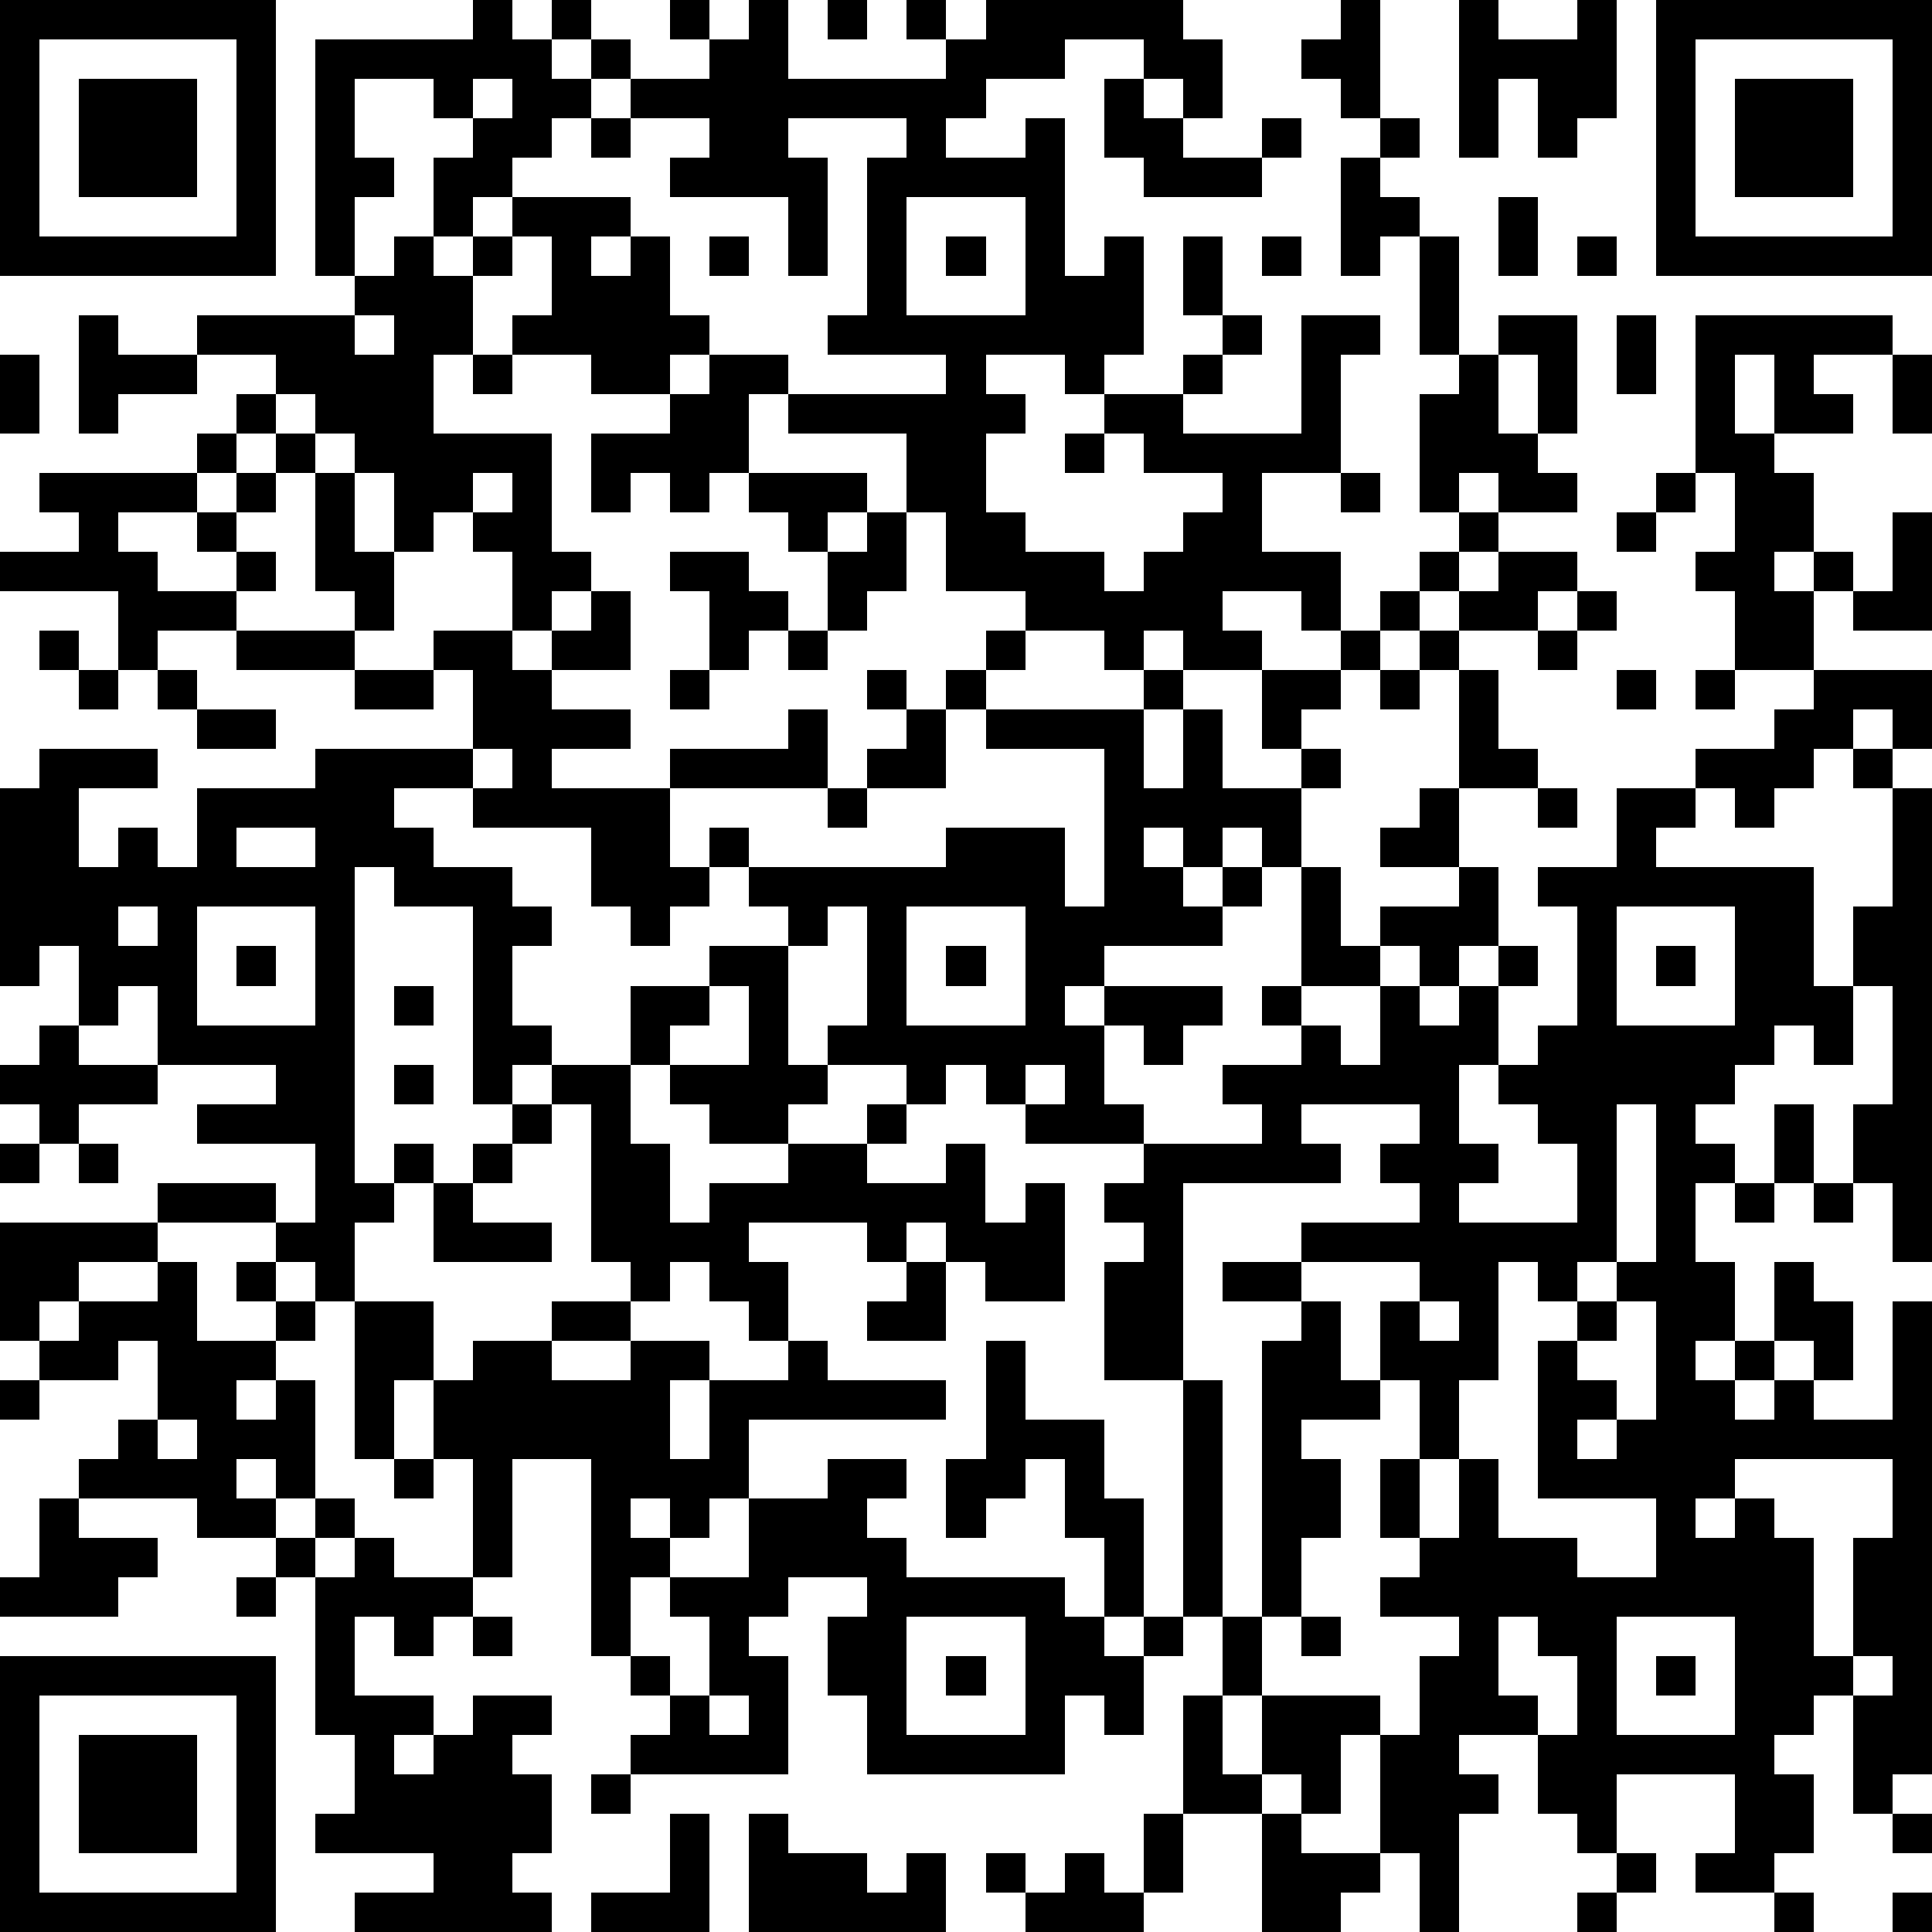
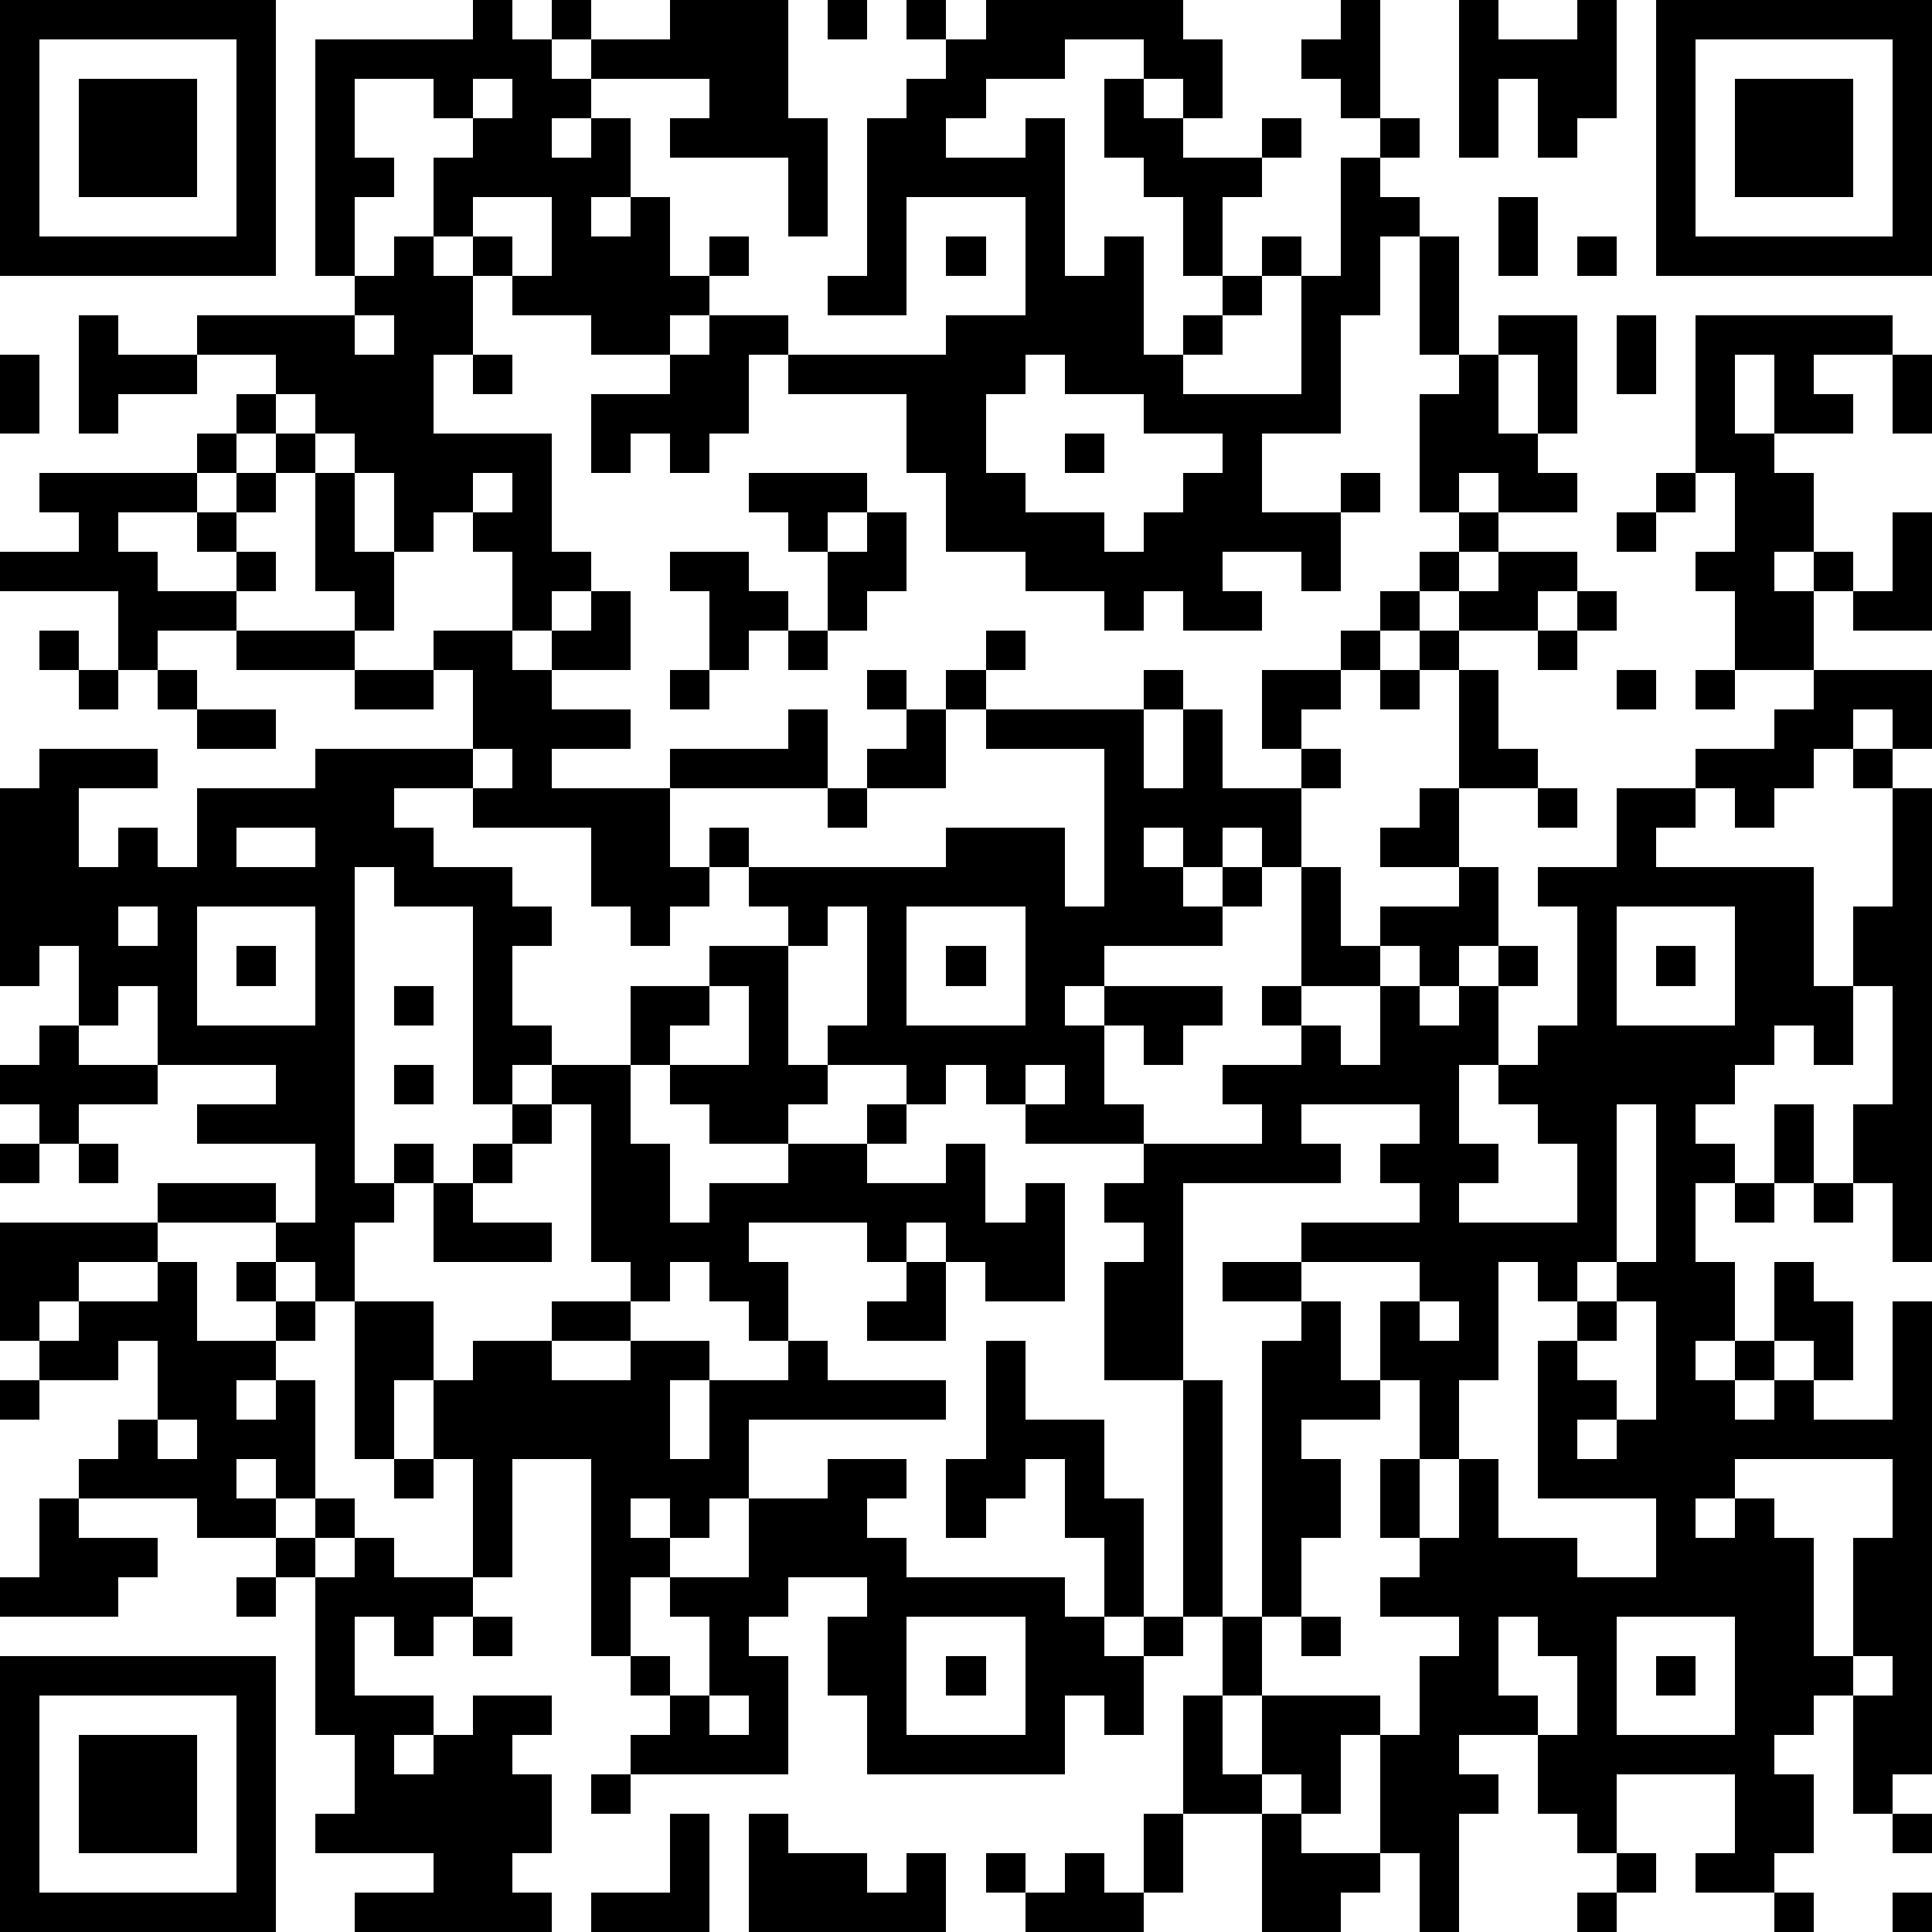
<svg xmlns="http://www.w3.org/2000/svg" version="1.1" width="196" height="196" shape-rendering="crispEdges">
-   <path d="M0 0h7v7h-7zM12 0h1v1h1v-1h1v1h-1v1h1v-1h1v1h-1v1h-1v1h-1v1h-1v1h-1v-2h1v-1h-1v-1h-2v2h1v1h-1v2h-1v-6h4zM17 0h1v1h-1zM19 0h1v2h4v-1h-1v-1h1v1h1v-1h5v1h1v2h-1v-1h-1v-1h-2v1h-2v1h-1v1h2v-1h1v4h1v-1h1v3h-1v1h-1v-1h-2v1h1v1h-1v2h1v1h2v1h1v-1h1v-1h1v-1h-2v-1h-1v-1h2v-1h1v-1h-1v-2h1v2h1v1h-1v1h-1v1h3v-3h2v1h-1v3h-2v2h2v2h-1v-1h-2v1h1v1h-2v-1h-1v1h-1v-1h-2v-1h-2v-2h-1v-2h-3v-1h-1v2h-1v1h-1v-1h-1v1h-1v-2h2v-1h-2v-1h-2v-1h1v-2h-1v-1h3v1h-1v1h1v-1h1v2h1v1h-1v1h1v-1h2v1h4v-1h-3v-1h1v-4h1v-1h-3v1h1v3h-1v-2h-3v-1h1v-1h-2v-1h2v-1h1zM21 0h1v1h-1zM34 0h1v3h-1v-1h-1v-1h1zM37 0h1v1h2v-1h1v3h-1v1h-1v-2h-1v2h-1zM42 0h7v7h-7zM1 1v5h5v-5zM43 1v5h5v-5zM2 2h3v3h-3zM12 2v1h1v-1zM28 2h1v1h1v1h2v-1h1v1h-1v1h-3v-1h-1zM44 2h3v3h-3zM15 3h1v1h-1zM35 3h1v1h-1zM34 4h1v1h1v1h-1v1h-1zM23 5v3h3v-3zM38 5h1v2h-1zM10 6h1v1h1v-1h1v1h-1v2h-1v2h3v3h1v1h-1v1h-1v-2h-1v-1h-1v1h-1v-2h-1v-1h-1v-1h-1v-1h-2v-1h4v-1h1zM18 6h1v1h-1zM24 6h1v1h-1zM32 6h1v1h-1zM36 6h1v3h-1zM40 6h1v1h-1zM2 8h1v1h2v1h-2v1h-1zM9 8v1h1v-1zM38 8h2v3h-1v-2h-1zM41 8h1v2h-1zM43 8h5v1h-2v1h1v1h-2v-2h-1v2h1v1h1v2h-1v1h1v-1h1v1h-1v2h-2v-2h-1v-1h1v-2h-1zM0 9h1v2h-1zM12 9h1v1h-1zM37 9h1v2h1v1h1v1h-2v-1h-1v1h-1v-3h1zM48 9h1v2h-1zM6 10h1v1h-1zM5 11h1v1h-1zM7 11h1v1h-1zM27 11h1v1h-1zM1 12h4v1h-2v1h1v1h2v-1h-1v-1h1v-1h1v1h-1v1h1v1h-1v1h-2v1h-1v-2h-3v-1h2v-1h-1zM8 12h1v2h1v2h-1v-1h-1zM12 12v1h1v-1zM19 12h3v1h-1v1h-1v-1h-1zM34 12h1v1h-1zM42 12h1v1h-1zM22 13h1v2h-1v1h-1v-2h1zM37 13h1v1h-1zM41 13h1v1h-1zM48 13h1v3h-2v-1h1zM17 14h2v1h1v1h-1v1h-1v-2h-1zM36 14h1v1h-1zM38 14h2v1h-1v1h-2v-1h1zM15 15h1v2h-2v-1h1zM35 15h1v1h-1zM40 15h1v1h-1zM1 16h1v1h-1zM6 16h3v1h-3zM11 16h2v1h1v1h2v1h-2v1h3v-1h3v-1h1v2h-4v2h1v-1h1v1h-1v1h-1v1h-1v-1h-1v-2h-3v-1h-2v1h1v1h2v1h1v1h-1v2h1v1h-1v1h-1v-5h-2v-1h-1v8h1v-1h1v1h-1v1h-1v2h-1v-1h-1v-1h-3v-1h3v1h1v-2h-3v-1h2v-1h-3v-2h-1v1h-1v-2h-1v1h-1v-5h1v-1h3v1h-2v2h1v-1h1v1h1v-2h3v-1h4v-2h-1zM20 16h1v1h-1zM25 16h1v1h-1zM34 16h1v1h-1zM36 16h1v1h-1zM39 16h1v1h-1zM2 17h1v1h-1zM4 17h1v1h-1zM9 17h2v1h-2zM17 17h1v1h-1zM22 17h1v1h-1zM24 17h1v1h-1zM29 17h1v1h-1zM32 17h2v1h-1v1h-1zM35 17h1v1h-1zM37 17h1v2h1v1h-2zM41 17h1v1h-1zM43 17h1v1h-1zM46 17h3v2h-1v-1h-1v1h-1v1h-1v1h-1v-1h-1v-1h2v-1h1zM5 18h2v1h-2zM23 18h1v2h-2v-1h1zM25 18h4v2h1v-2h1v2h2v-1h1v1h-1v2h-1v-1h-1v1h-1v-1h-1v1h1v1h1v-1h1v1h-1v1h-3v1h-1v1h1v-1h3v1h-1v1h-1v-1h-1v2h1v1h-3v-1h-1v-1h-1v1h-1v-1h-2v-1h1v-3h-1v1h-1v-1h-1v-1h5v-1h3v2h1v-4h-3zM12 19v1h1v-1zM47 19h1v1h-1zM21 20h1v1h-1zM36 20h1v2h-2v-1h1zM39 20h1v1h-1zM41 20h2v1h-1v1h4v3h1v-2h1v-3h1v12h-1v-2h-1v-2h1v-3h-1v2h-1v-1h-1v1h-1v1h-1v1h1v1h-1v2h1v2h-1v1h1v-1h1v-2h1v1h1v2h-1v-1h-1v1h-1v1h1v-1h1v1h2v-3h1v12h-1v1h-1v-3h-1v1h-1v1h1v2h-1v1h-2v-1h1v-2h-3v2h-1v-1h-1v-2h-2v1h1v1h-1v3h-1v-2h-1v-3h-1v2h-1v-1h-1v-2h-1v-2h-1v-6h-2v-3h1v-1h-1v-1h1v-1h3v-1h-1v-1h2v-1h-1v-1h1v-3h1v2h1v-1h2v-1h1v2h-1v1h-1v-1h-1v1h-2v1h1v1h1v-2h1v1h1v-1h1v-1h1v1h-1v2h-1v2h1v1h-1v1h3v-2h-1v-1h-1v-1h1v-1h1v-3h-1v-1h2zM6 21v1h2v-1zM3 23v1h1v-1zM5 23v3h3v-3zM23 23v3h3v-3zM41 23v3h3v-3zM6 24h1v1h-1zM18 24h2v3h1v1h-1v1h-2v-1h-1v-1h-1v-2h2zM24 24h1v1h-1zM42 24h1v1h-1zM10 25h1v1h-1zM18 25v1h-1v1h2v-2zM1 26h1v1h2v1h-2v1h-1v-1h-1v-1h1zM10 27h1v1h-1zM14 27h2v2h1v2h1v-1h2v-1h2v-1h1v1h-1v1h2v-1h1v2h1v-1h1v3h-2v-1h-1v-1h-1v1h-1v-1h-3v1h1v2h-1v-1h-1v-1h-1v1h-1v-1h-1v-4h-1zM26 27v1h1v-1zM13 28h1v1h-1zM33 28v1h1v1h-4v5h1v6h1v-7h1v-1h-2v-1h2v-1h3v-1h-1v-1h1v-1zM41 28v4h-1v1h-1v-1h-1v3h-1v2h-1v-2h-1v-2h1v-1h-3v1h1v2h1v1h-2v1h1v2h-1v2h-1v2h3v1h1v-2h1v-1h-2v-1h1v-1h-1v-2h1v2h1v-2h1v2h2v1h2v-2h-3v-4h1v-1h1v-1h1v-4zM45 28h1v2h-1zM0 29h1v1h-1zM2 29h1v1h-1zM12 29h1v1h-1zM11 30h1v1h2v1h-3zM44 30h1v1h-1zM46 30h1v1h-1zM0 31h4v1h-2v1h-1v1h-1zM4 32h1v2h2v-1h-1v-1h1v1h1v1h-1v1h-1v1h1v-1h1v3h-1v-1h-1v1h1v1h-2v-1h-3v-1h1v-1h1v-2h-1v1h-2v-1h1v-1h2zM23 32h1v2h-2v-1h1zM9 33h2v2h-1v2h-1zM14 33h2v1h-2zM36 33v1h1v-1zM41 33v1h-1v1h1v1h-1v1h1v-1h1v-3zM12 34h2v1h2v-1h2v1h-1v2h1v-2h2v-1h1v1h3v1h-5v2h-1v1h-1v-1h-1v1h1v1h-1v2h-1v-5h-2v3h-1v-3h-1v-2h1zM25 34h1v2h2v2h1v3h-1v-2h-1v-2h-1v1h-1v1h-1v-2h1zM0 35h1v1h-1zM4 36v1h1v-1zM10 37h1v1h-1zM21 37h2v1h-1v1h1v1h4v1h1v1h1v-1h1v1h-1v2h-1v-1h-1v2h-5v-2h-1v-2h1v-1h-2v1h-1v1h1v3h-4v-1h1v-1h-1v-1h1v1h1v-2h-1v-1h2v-2h2zM44 37v1h-1v1h1v-1h1v1h1v3h1v-3h1v-2zM1 38h1v1h2v1h-1v1h-3v-1h1zM8 38h1v1h-1zM7 39h1v1h-1zM9 39h1v1h2v1h-1v1h-1v-1h-1v2h2v1h-1v1h1v-1h1v-1h2v1h-1v1h1v2h-1v1h1v1h-5v-1h2v-1h-3v-1h1v-2h-1v-4h1zM6 40h1v1h-1zM12 41h1v1h-1zM23 41v3h3v-3zM33 41h1v1h-1zM38 41v2h1v1h1v-2h-1v-1zM41 41v3h3v-3zM0 42h7v7h-7zM24 42h1v1h-1zM42 42h1v1h-1zM47 42v1h1v-1zM1 43v5h5v-5zM18 43v1h1v-1zM30 43h1v2h1v1h-2zM2 44h3v3h-3zM15 45h1v1h-1zM17 46h1v3h-3v-1h2zM19 46h1v1h2v1h1v-1h1v2h-5zM29 46h1v2h-1zM32 46h1v1h2v1h-1v1h-2zM48 46h1v1h-1zM25 47h1v1h-1zM27 47h1v1h1v1h-3v-1h1zM41 47h1v1h-1zM40 48h1v1h-1zM45 48h1v1h-1zM48 48h1v1h-1z" style="fill:#000" transform="translate(0,0) scale(4)" />
+   <path d="M0 0h7v7h-7zM12 0h1v1h1v-1h1v1h-1v1h1v-1h1v1h-1v1h-1v1h-1v1h-1v1h-1v-2h1v-1h-1v-1h-2v2h1v1h-1v2h-1v-6h4zM17 0h1v1h-1zM19 0h1v2h4v-1h-1v-1h1v1h1v-1h5v1h1v2h-1v-1h-1v-1h-2v1h-2v1h-1v1h2v-1h1v4h1v-1h1v3h-1v1h-1v-1h-2h1v1h-1v2h1v1h2v1h1v-1h1v-1h1v-1h-2v-1h-1v-1h2v-1h1v-1h-1v-2h1v2h1v1h-1v1h-1v1h3v-3h2v1h-1v3h-2v2h2v2h-1v-1h-2v1h1v1h-2v-1h-1v1h-1v-1h-2v-1h-2v-2h-1v-2h-3v-1h-1v2h-1v1h-1v-1h-1v1h-1v-2h2v-1h-2v-1h-2v-1h1v-2h-1v-1h3v1h-1v1h1v-1h1v2h1v1h-1v1h1v-1h2v1h4v-1h-3v-1h1v-4h1v-1h-3v1h1v3h-1v-2h-3v-1h1v-1h-2v-1h2v-1h1zM21 0h1v1h-1zM34 0h1v3h-1v-1h-1v-1h1zM37 0h1v1h2v-1h1v3h-1v1h-1v-2h-1v2h-1zM42 0h7v7h-7zM1 1v5h5v-5zM43 1v5h5v-5zM2 2h3v3h-3zM12 2v1h1v-1zM28 2h1v1h1v1h2v-1h1v1h-1v1h-3v-1h-1zM44 2h3v3h-3zM15 3h1v1h-1zM35 3h1v1h-1zM34 4h1v1h1v1h-1v1h-1zM23 5v3h3v-3zM38 5h1v2h-1zM10 6h1v1h1v-1h1v1h-1v2h-1v2h3v3h1v1h-1v1h-1v-2h-1v-1h-1v1h-1v-2h-1v-1h-1v-1h-1v-1h-2v-1h4v-1h1zM18 6h1v1h-1zM24 6h1v1h-1zM32 6h1v1h-1zM36 6h1v3h-1zM40 6h1v1h-1zM2 8h1v1h2v1h-2v1h-1zM9 8v1h1v-1zM38 8h2v3h-1v-2h-1zM41 8h1v2h-1zM43 8h5v1h-2v1h1v1h-2v-2h-1v2h1v1h1v2h-1v1h1v-1h1v1h-1v2h-2v-2h-1v-1h1v-2h-1zM0 9h1v2h-1zM12 9h1v1h-1zM37 9h1v2h1v1h1v1h-2v-1h-1v1h-1v-3h1zM48 9h1v2h-1zM6 10h1v1h-1zM5 11h1v1h-1zM7 11h1v1h-1zM27 11h1v1h-1zM1 12h4v1h-2v1h1v1h2v-1h-1v-1h1v-1h1v1h-1v1h1v1h-1v1h-2v1h-1v-2h-3v-1h2v-1h-1zM8 12h1v2h1v2h-1v-1h-1zM12 12v1h1v-1zM19 12h3v1h-1v1h-1v-1h-1zM34 12h1v1h-1zM42 12h1v1h-1zM22 13h1v2h-1v1h-1v-2h1zM37 13h1v1h-1zM41 13h1v1h-1zM48 13h1v3h-2v-1h1zM17 14h2v1h1v1h-1v1h-1v-2h-1zM36 14h1v1h-1zM38 14h2v1h-1v1h-2v-1h1zM15 15h1v2h-2v-1h1zM35 15h1v1h-1zM40 15h1v1h-1zM1 16h1v1h-1zM6 16h3v1h-3zM11 16h2v1h1v1h2v1h-2v1h3v-1h3v-1h1v2h-4v2h1v-1h1v1h-1v1h-1v1h-1v-1h-1v-2h-3v-1h-2v1h1v1h2v1h1v1h-1v2h1v1h-1v1h-1v-5h-2v-1h-1v8h1v-1h1v1h-1v1h-1v2h-1v-1h-1v-1h-3v-1h3v1h1v-2h-3v-1h2v-1h-3v-2h-1v1h-1v-2h-1v1h-1v-5h1v-1h3v1h-2v2h1v-1h1v1h1v-2h3v-1h4v-2h-1zM20 16h1v1h-1zM25 16h1v1h-1zM34 16h1v1h-1zM36 16h1v1h-1zM39 16h1v1h-1zM2 17h1v1h-1zM4 17h1v1h-1zM9 17h2v1h-2zM17 17h1v1h-1zM22 17h1v1h-1zM24 17h1v1h-1zM29 17h1v1h-1zM32 17h2v1h-1v1h-1zM35 17h1v1h-1zM37 17h1v2h1v1h-2zM41 17h1v1h-1zM43 17h1v1h-1zM46 17h3v2h-1v-1h-1v1h-1v1h-1v1h-1v-1h-1v-1h2v-1h1zM5 18h2v1h-2zM23 18h1v2h-2v-1h1zM25 18h4v2h1v-2h1v2h2v-1h1v1h-1v2h-1v-1h-1v1h-1v-1h-1v1h1v1h1v-1h1v1h-1v1h-3v1h-1v1h1v-1h3v1h-1v1h-1v-1h-1v2h1v1h-3v-1h-1v-1h-1v1h-1v-1h-2v-1h1v-3h-1v1h-1v-1h-1v-1h5v-1h3v2h1v-4h-3zM12 19v1h1v-1zM47 19h1v1h-1zM21 20h1v1h-1zM36 20h1v2h-2v-1h1zM39 20h1v1h-1zM41 20h2v1h-1v1h4v3h1v-2h1v-3h1v12h-1v-2h-1v-2h1v-3h-1v2h-1v-1h-1v1h-1v1h-1v1h1v1h-1v2h1v2h-1v1h1v-1h1v-2h1v1h1v2h-1v-1h-1v1h-1v1h1v-1h1v1h2v-3h1v12h-1v1h-1v-3h-1v1h-1v1h1v2h-1v1h-2v-1h1v-2h-3v2h-1v-1h-1v-2h-2v1h1v1h-1v3h-1v-2h-1v-3h-1v2h-1v-1h-1v-2h-1v-2h-1v-6h-2v-3h1v-1h-1v-1h1v-1h3v-1h-1v-1h2v-1h-1v-1h1v-3h1v2h1v-1h2v-1h1v2h-1v1h-1v-1h-1v1h-2v1h1v1h1v-2h1v1h1v-1h1v-1h1v1h-1v2h-1v2h1v1h-1v1h3v-2h-1v-1h-1v-1h1v-1h1v-3h-1v-1h2zM6 21v1h2v-1zM3 23v1h1v-1zM5 23v3h3v-3zM23 23v3h3v-3zM41 23v3h3v-3zM6 24h1v1h-1zM18 24h2v3h1v1h-1v1h-2v-1h-1v-1h-1v-2h2zM24 24h1v1h-1zM42 24h1v1h-1zM10 25h1v1h-1zM18 25v1h-1v1h2v-2zM1 26h1v1h2v1h-2v1h-1v-1h-1v-1h1zM10 27h1v1h-1zM14 27h2v2h1v2h1v-1h2v-1h2v-1h1v1h-1v1h2v-1h1v2h1v-1h1v3h-2v-1h-1v-1h-1v1h-1v-1h-3v1h1v2h-1v-1h-1v-1h-1v1h-1v-1h-1v-4h-1zM26 27v1h1v-1zM13 28h1v1h-1zM33 28v1h1v1h-4v5h1v6h1v-7h1v-1h-2v-1h2v-1h3v-1h-1v-1h1v-1zM41 28v4h-1v1h-1v-1h-1v3h-1v2h-1v-2h-1v-2h1v-1h-3v1h1v2h1v1h-2v1h1v2h-1v2h-1v2h3v1h1v-2h1v-1h-2v-1h1v-1h-1v-2h1v2h1v-2h1v2h2v1h2v-2h-3v-4h1v-1h1v-1h1v-4zM45 28h1v2h-1zM0 29h1v1h-1zM2 29h1v1h-1zM12 29h1v1h-1zM11 30h1v1h2v1h-3zM44 30h1v1h-1zM46 30h1v1h-1zM0 31h4v1h-2v1h-1v1h-1zM4 32h1v2h2v-1h-1v-1h1v1h1v1h-1v1h-1v1h1v-1h1v3h-1v-1h-1v1h1v1h-2v-1h-3v-1h1v-1h1v-2h-1v1h-2v-1h1v-1h2zM23 32h1v2h-2v-1h1zM9 33h2v2h-1v2h-1zM14 33h2v1h-2zM36 33v1h1v-1zM41 33v1h-1v1h1v1h-1v1h1v-1h1v-3zM12 34h2v1h2v-1h2v1h-1v2h1v-2h2v-1h1v1h3v1h-5v2h-1v1h-1v-1h-1v1h1v1h-1v2h-1v-5h-2v3h-1v-3h-1v-2h1zM25 34h1v2h2v2h1v3h-1v-2h-1v-2h-1v1h-1v1h-1v-2h1zM0 35h1v1h-1zM4 36v1h1v-1zM10 37h1v1h-1zM21 37h2v1h-1v1h1v1h4v1h1v1h1v-1h1v1h-1v2h-1v-1h-1v2h-5v-2h-1v-2h1v-1h-2v1h-1v1h1v3h-4v-1h1v-1h-1v-1h1v1h1v-2h-1v-1h2v-2h2zM44 37v1h-1v1h1v-1h1v1h1v3h1v-3h1v-2zM1 38h1v1h2v1h-1v1h-3v-1h1zM8 38h1v1h-1zM7 39h1v1h-1zM9 39h1v1h2v1h-1v1h-1v-1h-1v2h2v1h-1v1h1v-1h1v-1h2v1h-1v1h1v2h-1v1h1v1h-5v-1h2v-1h-3v-1h1v-2h-1v-4h1zM6 40h1v1h-1zM12 41h1v1h-1zM23 41v3h3v-3zM33 41h1v1h-1zM38 41v2h1v1h1v-2h-1v-1zM41 41v3h3v-3zM0 42h7v7h-7zM24 42h1v1h-1zM42 42h1v1h-1zM47 42v1h1v-1zM1 43v5h5v-5zM18 43v1h1v-1zM30 43h1v2h1v1h-2zM2 44h3v3h-3zM15 45h1v1h-1zM17 46h1v3h-3v-1h2zM19 46h1v1h2v1h1v-1h1v2h-5zM29 46h1v2h-1zM32 46h1v1h2v1h-1v1h-2zM48 46h1v1h-1zM25 47h1v1h-1zM27 47h1v1h1v1h-3v-1h1zM41 47h1v1h-1zM40 48h1v1h-1zM45 48h1v1h-1zM48 48h1v1h-1z" style="fill:#000" transform="translate(0,0) scale(4)" />
</svg>